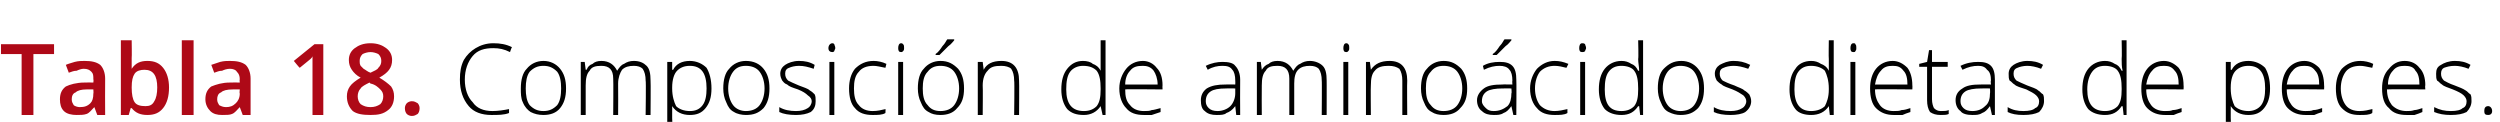
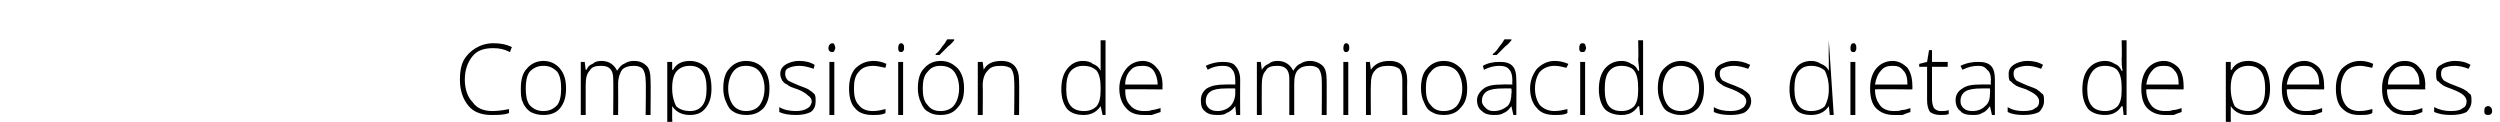
<svg xmlns="http://www.w3.org/2000/svg" version="1.1" width="254.4px" height="12.4px" viewBox="0 -4 254.4 12.4" style="top:-4px">
  <desc>Tabla 18. Composici n de amino cidos dietas de peces.</desc>
  <defs />
  <g id="Polygon79479">
-     <path d="M 51.9 1.3 C 51.3 1 50.8 0.9 50.2 0.9 C 49.3 0.9 48.6 1.1 48.1 1.7 C 47.6 2.3 47.3 3.1 47.3 4.1 C 47.3 5.1 47.6 5.9 48.1 6.4 C 48.5 7 49.2 7.3 50.1 7.3 C 50.7 7.3 51.3 7.2 51.8 7.1 C 51.8 7.1 51.8 7.5 51.8 7.5 C 51.3 7.7 50.7 7.7 50 7.7 C 49 7.7 48.2 7.4 47.7 6.8 C 47.1 6.1 46.8 5.2 46.8 4.1 C 46.8 3.3 46.9 2.7 47.2 2.1 C 47.5 1.6 47.9 1.2 48.4 0.9 C 48.9 0.6 49.5 0.4 50.2 0.4 C 50.9 0.4 51.5 0.5 52.1 0.8 C 52.06 0.8 51.9 1.3 51.9 1.3 C 51.9 1.3 51.86 1.25 51.9 1.3 Z M 57.6 5 C 57.6 5.9 57.4 6.5 57 7 C 56.6 7.5 56 7.7 55.3 7.7 C 54.8 7.7 54.4 7.6 54 7.4 C 53.7 7.2 53.4 6.9 53.2 6.4 C 53 6 53 5.5 53 5 C 53 4.1 53.2 3.4 53.6 3 C 54 2.5 54.6 2.2 55.3 2.2 C 56 2.2 56.6 2.5 57 3 C 57.4 3.5 57.6 4.1 57.6 5 Z M 53.5 5 C 53.5 5.7 53.6 6.3 53.9 6.7 C 54.3 7.1 54.7 7.3 55.3 7.3 C 55.9 7.3 56.3 7.1 56.7 6.7 C 57 6.3 57.1 5.7 57.1 5 C 57.1 4.3 57 3.7 56.7 3.3 C 56.3 2.9 55.9 2.7 55.3 2.7 C 54.7 2.7 54.3 2.9 53.9 3.3 C 53.6 3.7 53.5 4.3 53.5 5 Z M 65.7 7.7 C 65.7 7.7 65.75 4.17 65.7 4.2 C 65.7 3.7 65.6 3.3 65.4 3 C 65.2 2.8 64.9 2.7 64.5 2.7 C 64 2.7 63.6 2.8 63.3 3.1 C 63.1 3.4 62.9 3.9 62.9 4.5 C 62.92 4.54 62.9 7.7 62.9 7.7 L 62.4 7.7 C 62.4 7.7 62.43 4.02 62.4 4 C 62.4 3.1 62 2.7 61.2 2.7 C 60.6 2.7 60.2 2.8 60 3.2 C 59.7 3.5 59.6 4 59.6 4.7 C 59.6 4.72 59.6 7.7 59.6 7.7 L 59.1 7.7 L 59.1 2.3 L 59.5 2.3 L 59.6 3.1 C 59.6 3.1 59.65 3.07 59.7 3.1 C 59.8 2.8 60 2.6 60.3 2.5 C 60.5 2.3 60.8 2.2 61.2 2.2 C 62 2.2 62.5 2.6 62.8 3.2 C 62.8 3.2 62.8 3.2 62.8 3.2 C 63 2.9 63.2 2.6 63.5 2.5 C 63.8 2.3 64.1 2.2 64.5 2.2 C 65.1 2.2 65.5 2.4 65.8 2.7 C 66.1 3 66.2 3.5 66.2 4.2 C 66.23 4.18 66.2 7.7 66.2 7.7 L 65.7 7.7 Z M 70.2 7.7 C 69.4 7.7 68.8 7.4 68.4 6.8 C 68.43 6.83 68.4 6.8 68.4 6.8 C 68.4 6.8 68.41 7.24 68.4 7.2 C 68.4 7.5 68.4 7.7 68.4 8 C 68.43 8.03 68.4 10.1 68.4 10.1 L 67.9 10.1 L 67.9 2.3 L 68.4 2.3 L 68.4 3.1 C 68.4 3.1 68.48 3.1 68.5 3.1 C 68.8 2.5 69.4 2.2 70.2 2.2 C 70.9 2.2 71.5 2.5 71.9 2.9 C 72.2 3.4 72.4 4.1 72.4 5 C 72.4 5.9 72.2 6.5 71.8 7 C 71.4 7.5 70.9 7.7 70.2 7.7 Z M 70.2 7.3 C 70.8 7.3 71.2 7.1 71.5 6.7 C 71.8 6.3 71.9 5.7 71.9 5 C 71.9 3.5 71.4 2.7 70.2 2.7 C 69.6 2.7 69.2 2.9 68.9 3.2 C 68.6 3.5 68.4 4.1 68.4 4.9 C 68.4 4.9 68.4 5 68.4 5 C 68.4 5.8 68.6 6.4 68.8 6.8 C 69.1 7.1 69.6 7.3 70.2 7.3 Z M 78.3 5 C 78.3 5.9 78.1 6.5 77.7 7 C 77.2 7.5 76.7 7.7 75.9 7.7 C 75.5 7.7 75 7.6 74.7 7.4 C 74.3 7.2 74.1 6.9 73.9 6.4 C 73.7 6 73.6 5.5 73.6 5 C 73.6 4.1 73.8 3.4 74.2 3 C 74.6 2.5 75.2 2.2 75.9 2.2 C 76.7 2.2 77.3 2.5 77.7 3 C 78.1 3.5 78.3 4.1 78.3 5 Z M 74.1 5 C 74.1 5.7 74.3 6.3 74.6 6.7 C 74.9 7.1 75.4 7.3 75.9 7.3 C 76.5 7.3 77 7.1 77.3 6.7 C 77.6 6.3 77.8 5.7 77.8 5 C 77.8 4.3 77.6 3.7 77.3 3.3 C 77 2.9 76.5 2.7 75.9 2.7 C 75.3 2.7 74.9 2.9 74.6 3.3 C 74.3 3.7 74.1 4.3 74.1 5 Z M 83 6.3 C 83 6.7 82.9 7.1 82.5 7.4 C 82.1 7.6 81.6 7.7 81 7.7 C 80.3 7.7 79.7 7.6 79.3 7.4 C 79.3 7.4 79.3 6.9 79.3 6.9 C 79.8 7.2 80.4 7.3 81 7.3 C 81.5 7.3 81.9 7.2 82.2 7 C 82.4 6.9 82.6 6.6 82.6 6.3 C 82.6 6.1 82.5 5.9 82.2 5.7 C 82 5.5 81.7 5.3 81.2 5.1 C 80.6 4.9 80.3 4.8 80.1 4.6 C 79.8 4.5 79.7 4.3 79.6 4.2 C 79.5 4 79.4 3.8 79.4 3.5 C 79.4 3.1 79.6 2.8 79.9 2.6 C 80.2 2.4 80.7 2.2 81.3 2.2 C 81.9 2.2 82.4 2.3 82.9 2.6 C 82.9 2.6 82.8 3 82.8 3 C 82.2 2.8 81.8 2.7 81.3 2.7 C 80.9 2.7 80.5 2.8 80.3 2.9 C 80 3 79.9 3.2 79.9 3.5 C 79.9 3.8 80 4 80.2 4.2 C 80.4 4.3 80.8 4.5 81.3 4.7 C 81.8 4.9 82.2 5 82.4 5.2 C 82.6 5.3 82.8 5.5 82.9 5.6 C 83 5.8 83 6 83 6.3 Z M 84.9 7.7 L 84.4 7.7 L 84.4 2.3 L 84.9 2.3 L 84.9 7.7 Z M 84.7 1.3 C 84.5 1.3 84.3 1.2 84.3 0.9 C 84.3 0.6 84.5 0.4 84.7 0.4 C 84.8 0.4 84.8 0.4 84.9 0.5 C 84.9 0.6 85 0.7 85 0.9 C 85 1 84.9 1.1 84.9 1.2 C 84.8 1.3 84.8 1.3 84.7 1.3 C 84.7 1.3 84.7 1.3 84.7 1.3 Z M 90.1 7.5 C 89.8 7.7 89.3 7.7 88.8 7.7 C 88 7.7 87.4 7.5 87 7 C 86.6 6.6 86.4 5.9 86.4 5 C 86.4 4.2 86.6 3.5 87 3 C 87.5 2.5 88.1 2.2 88.9 2.2 C 89.3 2.2 89.8 2.3 90.2 2.5 C 90.2 2.5 90.1 2.9 90.1 2.9 C 89.6 2.8 89.2 2.7 88.9 2.7 C 88.2 2.7 87.7 2.9 87.4 3.3 C 87 3.7 86.9 4.3 86.9 5 C 86.9 5.7 87 6.3 87.4 6.7 C 87.7 7.1 88.2 7.3 88.8 7.3 C 89.3 7.3 89.7 7.2 90.1 7.1 C 90.13 7.05 90.1 7.5 90.1 7.5 C 90.1 7.5 90.13 7.5 90.1 7.5 Z M 91.9 7.7 L 91.4 7.7 L 91.4 2.3 L 91.9 2.3 L 91.9 7.7 Z M 91.7 1.3 C 91.5 1.3 91.4 1.2 91.4 0.9 C 91.4 0.6 91.5 0.4 91.7 0.4 C 91.8 0.4 91.8 0.4 91.9 0.5 C 92 0.6 92 0.7 92 0.9 C 92 1 92 1.1 91.9 1.2 C 91.8 1.3 91.8 1.3 91.7 1.3 C 91.7 1.3 91.7 1.3 91.7 1.3 Z M 98.1 5 C 98.1 5.9 97.9 6.5 97.4 7 C 97 7.5 96.4 7.7 95.7 7.7 C 95.2 7.7 94.8 7.6 94.5 7.4 C 94.1 7.2 93.9 6.9 93.7 6.4 C 93.5 6 93.4 5.5 93.4 5 C 93.4 4.1 93.6 3.4 94 3 C 94.4 2.5 95 2.2 95.7 2.2 C 96.5 2.2 97 2.5 97.5 3 C 97.9 3.5 98.1 4.1 98.1 5 Z M 93.9 5 C 93.9 5.7 94 6.3 94.4 6.7 C 94.7 7.1 95.1 7.3 95.7 7.3 C 96.3 7.3 96.8 7.1 97.1 6.7 C 97.4 6.3 97.6 5.7 97.6 5 C 97.6 4.3 97.4 3.7 97.1 3.3 C 96.8 2.9 96.3 2.7 95.7 2.7 C 95.1 2.7 94.7 2.9 94.4 3.3 C 94 3.7 93.9 4.3 93.9 5 Z M 95.2 1.5 C 95.5 1.3 95.7 1 95.9 0.7 C 96.2 0.4 96.3 0.1 96.4 0 C 96.42 -0.01 97.1 0 97.1 0 C 97.1 0 97.11 0.07 97.1 0.1 C 97 0.2 96.8 0.5 96.5 0.7 C 96.2 1 95.9 1.3 95.6 1.6 C 95.58 1.59 95.2 1.6 95.2 1.6 C 95.2 1.6 95.24 1.51 95.2 1.5 Z M 103.2 7.7 C 103.2 7.7 103.25 4.21 103.2 4.2 C 103.2 3.7 103.1 3.3 102.9 3 C 102.7 2.8 102.3 2.7 101.9 2.7 C 101.2 2.7 100.8 2.8 100.5 3.2 C 100.2 3.5 100 4 100 4.7 C 100.03 4.72 100 7.7 100 7.7 L 99.5 7.7 L 99.5 2.3 L 100 2.3 L 100.1 3.1 C 100.1 3.1 100.08 3.07 100.1 3.1 C 100.4 2.5 101 2.2 101.9 2.2 C 103.1 2.2 103.7 2.9 103.7 4.2 C 103.73 4.18 103.7 7.7 103.7 7.7 L 103.2 7.7 Z M 110.2 2.2 C 110.6 2.2 111 2.3 111.2 2.5 C 111.5 2.6 111.8 2.8 112 3.2 C 112 3.2 112 3.2 112 3.2 C 112 2.8 112 2.4 112 2 C 112 1.96 112 0.1 112 0.1 L 112.5 0.1 L 112.5 7.7 L 112.2 7.7 L 112 6.8 C 112 6.8 112 6.84 112 6.8 C 111.6 7.4 111 7.7 110.3 7.7 C 109.5 7.7 109 7.5 108.6 7.1 C 108.2 6.6 108 5.9 108 5.1 C 108 4.2 108.2 3.5 108.6 3 C 109 2.5 109.5 2.2 110.2 2.2 Z M 110.2 2.7 C 109.7 2.7 109.2 2.9 108.9 3.3 C 108.6 3.7 108.5 4.3 108.5 5.1 C 108.5 6.6 109.1 7.3 110.3 7.3 C 110.9 7.3 111.3 7.1 111.6 6.8 C 111.9 6.4 112 5.9 112 5.1 C 112 5.1 112 5 112 5 C 112 4.2 111.9 3.6 111.6 3.2 C 111.3 2.9 110.9 2.7 110.2 2.7 Z M 116.4 7.7 C 115.6 7.7 115 7.5 114.6 7 C 114.2 6.6 113.9 5.9 113.9 5 C 113.9 4.2 114.2 3.5 114.6 3 C 115 2.5 115.6 2.2 116.3 2.2 C 116.9 2.2 117.4 2.5 117.7 2.9 C 118.1 3.3 118.3 3.9 118.3 4.7 C 118.28 4.67 118.3 5.1 118.3 5.1 C 118.3 5.1 114.46 5.06 114.5 5.1 C 114.5 5.8 114.6 6.3 115 6.7 C 115.3 7.1 115.8 7.3 116.4 7.3 C 116.7 7.3 117 7.3 117.2 7.2 C 117.4 7.2 117.7 7.1 118.1 7 C 118.1 7 118.1 7.4 118.1 7.4 C 117.8 7.5 117.5 7.6 117.2 7.7 C 117 7.7 116.7 7.7 116.4 7.7 Z M 116.3 2.7 C 115.7 2.7 115.3 2.8 115 3.2 C 114.7 3.5 114.5 4 114.5 4.6 C 114.5 4.6 117.8 4.6 117.8 4.6 C 117.8 4 117.6 3.5 117.4 3.2 C 117.1 2.8 116.7 2.7 116.3 2.7 Z M 125.8 7.7 L 125.7 6.8 C 125.7 6.8 125.66 6.81 125.7 6.8 C 125.4 7.2 125.1 7.4 124.8 7.5 C 124.6 7.7 124.2 7.7 123.8 7.7 C 123.3 7.7 122.9 7.6 122.6 7.3 C 122.3 7.1 122.2 6.7 122.2 6.2 C 122.2 5.7 122.4 5.3 122.8 5 C 123.3 4.7 123.9 4.6 124.7 4.6 C 124.71 4.58 125.7 4.6 125.7 4.6 C 125.7 4.6 125.72 4.2 125.7 4.2 C 125.7 3.7 125.6 3.3 125.4 3.1 C 125.2 2.8 124.9 2.7 124.4 2.7 C 123.9 2.7 123.4 2.8 122.9 3.1 C 122.9 3.1 122.7 2.7 122.7 2.7 C 123.3 2.4 123.9 2.3 124.4 2.3 C 125 2.3 125.5 2.4 125.7 2.7 C 126 3 126.2 3.5 126.2 4.1 C 126.18 4.12 126.2 7.7 126.2 7.7 L 125.8 7.7 Z M 123.9 7.3 C 124.4 7.3 124.9 7.1 125.2 6.8 C 125.5 6.5 125.7 6 125.7 5.5 C 125.7 5.47 125.7 5 125.7 5 C 125.7 5 124.77 4.99 124.8 5 C 124 5 123.5 5.1 123.2 5.3 C 122.9 5.5 122.7 5.8 122.7 6.3 C 122.7 6.6 122.8 6.8 123 7 C 123.2 7.2 123.5 7.3 123.9 7.3 Z M 134.5 7.7 C 134.5 7.7 134.53 4.17 134.5 4.2 C 134.5 3.7 134.4 3.3 134.2 3 C 134 2.8 133.7 2.7 133.3 2.7 C 132.8 2.7 132.4 2.8 132.1 3.1 C 131.8 3.4 131.7 3.9 131.7 4.5 C 131.7 4.54 131.7 7.7 131.7 7.7 L 131.2 7.7 C 131.2 7.7 131.21 4.02 131.2 4 C 131.2 3.1 130.8 2.7 130 2.7 C 129.4 2.7 129 2.8 128.8 3.2 C 128.5 3.5 128.4 4 128.4 4.7 C 128.38 4.72 128.4 7.7 128.4 7.7 L 127.9 7.7 L 127.9 2.3 L 128.3 2.3 L 128.4 3.1 C 128.4 3.1 128.43 3.07 128.4 3.1 C 128.6 2.8 128.8 2.6 129.1 2.5 C 129.3 2.3 129.6 2.2 130 2.2 C 130.8 2.2 131.3 2.6 131.6 3.2 C 131.6 3.2 131.6 3.2 131.6 3.2 C 131.8 2.9 132 2.6 132.3 2.5 C 132.6 2.3 132.9 2.2 133.3 2.2 C 133.8 2.2 134.3 2.4 134.6 2.7 C 134.9 3 135 3.5 135 4.2 C 135.01 4.18 135 7.7 135 7.7 L 134.5 7.7 Z M 137.2 7.7 L 136.7 7.7 L 136.7 2.3 L 137.2 2.3 L 137.2 7.7 Z M 137 1.3 C 136.8 1.3 136.7 1.2 136.7 0.9 C 136.7 0.6 136.8 0.4 137 0.4 C 137.1 0.4 137.1 0.4 137.2 0.5 C 137.3 0.6 137.3 0.7 137.3 0.9 C 137.3 1 137.3 1.1 137.2 1.2 C 137.1 1.3 137.1 1.3 137 1.3 C 137 1.3 137 1.3 137 1.3 Z M 142.7 7.7 C 142.7 7.7 142.69 4.21 142.7 4.2 C 142.7 3.7 142.6 3.3 142.4 3 C 142.1 2.8 141.8 2.7 141.3 2.7 C 140.7 2.7 140.2 2.8 139.9 3.2 C 139.6 3.5 139.5 4 139.5 4.7 C 139.47 4.72 139.5 7.7 139.5 7.7 L 139 7.7 L 139 2.3 L 139.4 2.3 L 139.5 3.1 C 139.5 3.1 139.52 3.07 139.5 3.1 C 139.9 2.5 140.5 2.2 141.4 2.2 C 142.6 2.2 143.2 2.9 143.2 4.2 C 143.17 4.18 143.2 7.7 143.2 7.7 L 142.7 7.7 Z M 149.3 5 C 149.3 5.9 149.1 6.5 148.6 7 C 148.2 7.5 147.6 7.7 146.9 7.7 C 146.4 7.7 146 7.6 145.7 7.4 C 145.3 7.2 145.1 6.9 144.9 6.4 C 144.7 6 144.6 5.5 144.6 5 C 144.6 4.1 144.8 3.4 145.2 3 C 145.6 2.5 146.2 2.2 146.9 2.2 C 147.7 2.2 148.2 2.5 148.7 3 C 149.1 3.5 149.3 4.1 149.3 5 Z M 145.1 5 C 145.1 5.7 145.2 6.3 145.6 6.7 C 145.9 7.1 146.3 7.3 146.9 7.3 C 147.5 7.3 148 7.1 148.3 6.7 C 148.6 6.3 148.8 5.7 148.8 5 C 148.8 4.3 148.6 3.7 148.3 3.3 C 148 2.9 147.5 2.7 146.9 2.7 C 146.3 2.7 145.9 2.9 145.6 3.3 C 145.2 3.7 145.1 4.3 145.1 5 Z M 154 7.7 L 153.8 6.8 C 153.8 6.8 153.81 6.81 153.8 6.8 C 153.5 7.2 153.3 7.4 153 7.5 C 152.7 7.7 152.4 7.7 152 7.7 C 151.5 7.7 151.1 7.6 150.8 7.3 C 150.5 7.1 150.3 6.7 150.3 6.2 C 150.3 5.7 150.6 5.3 151 5 C 151.4 4.7 152 4.6 152.9 4.6 C 152.86 4.58 153.9 4.6 153.9 4.6 C 153.9 4.6 153.87 4.2 153.9 4.2 C 153.9 3.7 153.8 3.3 153.6 3.1 C 153.4 2.8 153 2.7 152.6 2.7 C 152.1 2.7 151.6 2.8 151 3.1 C 151 3.1 150.9 2.7 150.9 2.7 C 151.4 2.4 152 2.3 152.6 2.3 C 153.2 2.3 153.6 2.4 153.9 2.7 C 154.2 3 154.3 3.5 154.3 4.1 C 154.33 4.12 154.3 7.7 154.3 7.7 L 154 7.7 Z M 152 7.3 C 152.6 7.3 153 7.1 153.4 6.8 C 153.7 6.5 153.8 6 153.8 5.5 C 153.85 5.47 153.8 5 153.8 5 C 153.8 5 152.92 4.99 152.9 5 C 152.2 5 151.6 5.1 151.3 5.3 C 151 5.5 150.8 5.8 150.8 6.3 C 150.8 6.6 151 6.8 151.2 7 C 151.4 7.2 151.6 7.3 152 7.3 Z M 151.9 1.5 C 152.2 1.3 152.4 1 152.6 0.7 C 152.9 0.4 153 0.1 153.1 0 C 153.1 -0.01 153.8 0 153.8 0 C 153.8 0 153.79 0.07 153.8 0.1 C 153.7 0.2 153.5 0.5 153.2 0.7 C 152.9 1 152.6 1.3 152.3 1.6 C 152.26 1.59 151.9 1.6 151.9 1.6 C 151.9 1.6 151.92 1.51 151.9 1.5 Z M 159.5 7.5 C 159.2 7.7 158.7 7.7 158.2 7.7 C 157.4 7.7 156.8 7.5 156.4 7 C 156 6.6 155.7 5.9 155.7 5 C 155.7 4.2 156 3.5 156.4 3 C 156.9 2.5 157.5 2.2 158.2 2.2 C 158.7 2.2 159.1 2.3 159.6 2.5 C 159.6 2.5 159.4 2.9 159.4 2.9 C 159 2.8 158.6 2.7 158.2 2.7 C 157.6 2.7 157.1 2.9 156.7 3.3 C 156.4 3.7 156.2 4.3 156.2 5 C 156.2 5.7 156.4 6.3 156.7 6.7 C 157.1 7.1 157.6 7.3 158.2 7.3 C 158.6 7.3 159.1 7.2 159.5 7.1 C 159.5 7.05 159.5 7.5 159.5 7.5 C 159.5 7.5 159.5 7.5 159.5 7.5 Z M 161.3 7.7 L 160.8 7.7 L 160.8 2.3 L 161.3 2.3 L 161.3 7.7 Z M 161 1.3 C 160.8 1.3 160.7 1.2 160.7 0.9 C 160.7 0.6 160.8 0.4 161 0.4 C 161.1 0.4 161.2 0.4 161.3 0.5 C 161.3 0.6 161.4 0.7 161.4 0.9 C 161.4 1 161.3 1.1 161.3 1.2 C 161.2 1.3 161.1 1.3 161 1.3 C 161 1.3 161 1.3 161 1.3 Z M 165 2.2 C 165.4 2.2 165.7 2.3 166 2.5 C 166.3 2.6 166.5 2.8 166.7 3.2 C 166.7 3.2 166.8 3.2 166.8 3.2 C 166.8 2.8 166.7 2.4 166.7 2 C 166.75 1.96 166.7 0.1 166.7 0.1 L 167.2 0.1 L 167.2 7.7 L 166.9 7.7 L 166.8 6.8 C 166.8 6.8 166.75 6.84 166.7 6.8 C 166.3 7.4 165.8 7.7 165 7.7 C 164.3 7.7 163.7 7.5 163.3 7.1 C 162.9 6.6 162.7 5.9 162.7 5.1 C 162.7 4.2 162.9 3.5 163.3 3 C 163.7 2.5 164.3 2.2 165 2.2 Z M 165 2.7 C 164.4 2.7 164 2.9 163.7 3.3 C 163.4 3.7 163.3 4.3 163.3 5.1 C 163.3 6.6 163.8 7.3 165 7.3 C 165.6 7.3 166 7.1 166.3 6.8 C 166.6 6.4 166.7 5.9 166.7 5.1 C 166.7 5.1 166.7 5 166.7 5 C 166.7 4.2 166.6 3.6 166.3 3.2 C 166.1 2.9 165.6 2.7 165 2.7 Z M 173.4 5 C 173.4 5.9 173.2 6.5 172.8 7 C 172.3 7.5 171.8 7.7 171 7.7 C 170.6 7.7 170.2 7.6 169.8 7.4 C 169.4 7.2 169.2 6.9 169 6.4 C 168.8 6 168.7 5.5 168.7 5 C 168.7 4.1 168.9 3.4 169.3 3 C 169.8 2.5 170.3 2.2 171.1 2.2 C 171.8 2.2 172.4 2.5 172.8 3 C 173.2 3.5 173.4 4.1 173.4 5 Z M 169.2 5 C 169.2 5.7 169.4 6.3 169.7 6.7 C 170 7.1 170.5 7.3 171 7.3 C 171.6 7.3 172.1 7.1 172.4 6.7 C 172.7 6.3 172.9 5.7 172.9 5 C 172.9 4.3 172.7 3.7 172.4 3.3 C 172.1 2.9 171.6 2.7 171 2.7 C 170.5 2.7 170 2.9 169.7 3.3 C 169.4 3.7 169.2 4.3 169.2 5 Z M 178.2 6.3 C 178.2 6.7 178 7.1 177.6 7.4 C 177.3 7.6 176.7 7.7 176.1 7.7 C 175.4 7.7 174.8 7.6 174.4 7.4 C 174.4 7.4 174.4 6.9 174.4 6.9 C 174.9 7.2 175.5 7.3 176.1 7.3 C 176.6 7.3 177 7.2 177.3 7 C 177.5 6.9 177.7 6.6 177.7 6.3 C 177.7 6.1 177.6 5.9 177.4 5.7 C 177.1 5.5 176.8 5.3 176.3 5.1 C 175.8 4.9 175.4 4.8 175.2 4.6 C 175 4.5 174.8 4.3 174.7 4.2 C 174.6 4 174.5 3.8 174.5 3.5 C 174.5 3.1 174.7 2.8 175 2.6 C 175.4 2.4 175.8 2.2 176.4 2.2 C 177 2.2 177.5 2.3 178.1 2.6 C 178.1 2.6 177.9 3 177.9 3 C 177.3 2.8 176.9 2.7 176.4 2.7 C 176 2.7 175.6 2.8 175.4 2.9 C 175.1 3 175 3.2 175 3.5 C 175 3.8 175.1 4 175.3 4.2 C 175.5 4.3 175.9 4.5 176.5 4.7 C 176.9 4.9 177.3 5 177.5 5.2 C 177.7 5.3 177.9 5.5 178 5.6 C 178.1 5.8 178.2 6 178.2 6.3 Z M 184.3 2.2 C 184.7 2.2 185 2.3 185.3 2.5 C 185.6 2.6 185.9 2.8 186.1 3.2 C 186.1 3.2 186.1 3.2 186.1 3.2 C 186.1 2.8 186.1 2.4 186.1 2 C 186.07 1.96 186.1 0.1 186.1 0.1 L 186.6 0.1 L 186.6 7.7 L 186.2 7.7 L 186.1 6.8 C 186.1 6.8 186.07 6.84 186.1 6.8 C 185.7 7.4 185.1 7.7 184.3 7.7 C 183.6 7.7 183 7.5 182.7 7.1 C 182.3 6.6 182.1 5.9 182.1 5.1 C 182.1 4.2 182.3 3.5 182.7 3 C 183 2.5 183.6 2.2 184.3 2.2 Z M 184.3 2.7 C 183.7 2.7 183.3 2.9 183 3.3 C 182.7 3.7 182.6 4.3 182.6 5.1 C 182.6 6.6 183.2 7.3 184.3 7.3 C 184.9 7.3 185.4 7.1 185.7 6.8 C 185.9 6.4 186.1 5.9 186.1 5.1 C 186.1 5.1 186.1 5 186.1 5 C 186.1 4.2 185.9 3.6 185.7 3.2 C 185.4 2.9 184.9 2.7 184.3 2.7 Z M 188.8 7.7 L 188.3 7.7 L 188.3 2.3 L 188.8 2.3 L 188.8 7.7 Z M 188.6 1.3 C 188.4 1.3 188.3 1.2 188.3 0.9 C 188.3 0.6 188.4 0.4 188.6 0.4 C 188.7 0.4 188.8 0.4 188.8 0.5 C 188.9 0.6 188.9 0.7 188.9 0.9 C 188.9 1 188.9 1.1 188.8 1.2 C 188.8 1.3 188.7 1.3 188.6 1.3 C 188.6 1.3 188.6 1.3 188.6 1.3 Z M 192.7 7.7 C 192 7.7 191.4 7.5 190.9 7 C 190.5 6.6 190.3 5.9 190.3 5 C 190.3 4.2 190.5 3.5 190.9 3 C 191.3 2.5 191.9 2.2 192.6 2.2 C 193.2 2.2 193.7 2.5 194.1 2.9 C 194.4 3.3 194.6 3.9 194.6 4.7 C 194.62 4.67 194.6 5.1 194.6 5.1 C 194.6 5.1 190.8 5.06 190.8 5.1 C 190.8 5.8 191 6.3 191.3 6.7 C 191.6 7.1 192.1 7.3 192.7 7.3 C 193 7.3 193.3 7.3 193.5 7.2 C 193.8 7.2 194.1 7.1 194.4 7 C 194.4 7 194.4 7.4 194.4 7.4 C 194.1 7.5 193.8 7.6 193.6 7.7 C 193.3 7.7 193 7.7 192.7 7.7 Z M 192.6 2.7 C 192.1 2.7 191.7 2.8 191.4 3.2 C 191.1 3.5 190.9 4 190.8 4.6 C 190.8 4.6 194.1 4.6 194.1 4.6 C 194.1 4 194 3.5 193.7 3.2 C 193.4 2.8 193.1 2.7 192.6 2.7 Z M 197.5 7.3 C 197.8 7.3 198.1 7.3 198.3 7.2 C 198.3 7.2 198.3 7.6 198.3 7.6 C 198.1 7.7 197.8 7.7 197.5 7.7 C 197 7.7 196.7 7.6 196.4 7.4 C 196.2 7.1 196.1 6.7 196.1 6.2 C 196.1 6.19 196.1 2.8 196.1 2.8 L 195.3 2.8 L 195.3 2.5 L 196.1 2.3 L 196.3 1.1 L 196.6 1.1 L 196.6 2.3 L 198.2 2.3 L 198.2 2.8 L 196.6 2.8 C 196.6 2.8 196.6 6.12 196.6 6.1 C 196.6 6.5 196.7 6.8 196.8 7 C 197 7.2 197.2 7.3 197.5 7.3 Z M 202.7 7.7 L 202.5 6.8 C 202.5 6.8 202.5 6.81 202.5 6.8 C 202.2 7.2 202 7.4 201.7 7.5 C 201.4 7.7 201.1 7.7 200.7 7.7 C 200.2 7.7 199.7 7.6 199.5 7.3 C 199.2 7.1 199 6.7 199 6.2 C 199 5.7 199.2 5.3 199.7 5 C 200.1 4.7 200.7 4.6 201.5 4.6 C 201.54 4.58 202.6 4.6 202.6 4.6 C 202.6 4.6 202.55 4.2 202.6 4.2 C 202.6 3.7 202.5 3.3 202.2 3.1 C 202 2.8 201.7 2.7 201.3 2.7 C 200.8 2.7 200.3 2.8 199.7 3.1 C 199.7 3.1 199.5 2.7 199.5 2.7 C 200.1 2.4 200.7 2.3 201.3 2.3 C 201.9 2.3 202.3 2.4 202.6 2.7 C 202.9 3 203 3.5 203 4.1 C 203.01 4.12 203 7.7 203 7.7 L 202.7 7.7 Z M 200.7 7.3 C 201.3 7.3 201.7 7.1 202 6.8 C 202.4 6.5 202.5 6 202.5 5.5 C 202.53 5.47 202.5 5 202.5 5 C 202.5 5 201.61 4.99 201.6 5 C 200.9 5 200.3 5.1 200 5.3 C 199.7 5.5 199.5 5.8 199.5 6.3 C 199.5 6.6 199.6 6.8 199.8 7 C 200 7.2 200.3 7.3 200.7 7.3 Z M 208 6.3 C 208 6.7 207.8 7.1 207.5 7.4 C 207.1 7.6 206.6 7.7 205.9 7.7 C 205.2 7.7 204.7 7.6 204.3 7.4 C 204.3 7.4 204.3 6.9 204.3 6.9 C 204.8 7.2 205.3 7.3 205.9 7.3 C 206.5 7.3 206.9 7.2 207.1 7 C 207.4 6.9 207.5 6.6 207.5 6.3 C 207.5 6.1 207.4 5.9 207.2 5.7 C 207 5.5 206.6 5.3 206.2 5.1 C 205.6 4.9 205.2 4.8 205 4.6 C 204.8 4.5 204.7 4.3 204.5 4.2 C 204.4 4 204.4 3.8 204.4 3.5 C 204.4 3.1 204.6 2.8 204.9 2.6 C 205.2 2.4 205.7 2.2 206.3 2.2 C 206.9 2.2 207.4 2.3 207.9 2.6 C 207.9 2.6 207.7 3 207.7 3 C 207.2 2.8 206.7 2.7 206.3 2.7 C 205.9 2.7 205.5 2.8 205.3 2.9 C 205 3 204.9 3.2 204.9 3.5 C 204.9 3.8 205 4 205.2 4.2 C 205.4 4.3 205.8 4.5 206.3 4.7 C 206.8 4.9 207.2 5 207.4 5.2 C 207.6 5.3 207.7 5.5 207.9 5.6 C 208 5.8 208 6 208 6.3 Z M 214.2 2.2 C 214.6 2.2 214.9 2.3 215.2 2.5 C 215.5 2.6 215.7 2.8 215.9 3.2 C 215.9 3.2 216 3.2 216 3.2 C 215.9 2.8 215.9 2.4 215.9 2 C 215.94 1.96 215.9 0.1 215.9 0.1 L 216.4 0.1 L 216.4 7.7 L 216.1 7.7 L 216 6.8 C 216 6.8 215.94 6.84 215.9 6.8 C 215.5 7.4 215 7.7 214.2 7.7 C 213.5 7.7 212.9 7.5 212.5 7.1 C 212.1 6.6 211.9 5.9 211.9 5.1 C 211.9 4.2 212.1 3.5 212.5 3 C 212.9 2.5 213.5 2.2 214.2 2.2 Z M 214.2 2.7 C 213.6 2.7 213.2 2.9 212.9 3.3 C 212.6 3.7 212.4 4.3 212.4 5.1 C 212.4 6.6 213 7.3 214.2 7.3 C 214.8 7.3 215.2 7.1 215.5 6.8 C 215.8 6.4 215.9 5.9 215.9 5.1 C 215.9 5.1 215.9 5 215.9 5 C 215.9 4.2 215.8 3.6 215.5 3.2 C 215.3 2.9 214.8 2.7 214.2 2.7 Z M 220.3 7.7 C 219.6 7.7 219 7.5 218.5 7 C 218.1 6.6 217.9 5.9 217.9 5 C 217.9 4.2 218.1 3.5 218.5 3 C 218.9 2.5 219.5 2.2 220.2 2.2 C 220.8 2.2 221.3 2.5 221.7 2.9 C 222 3.3 222.2 3.9 222.2 4.7 C 222.22 4.67 222.2 5.1 222.2 5.1 C 222.2 5.1 218.4 5.06 218.4 5.1 C 218.4 5.8 218.6 6.3 218.9 6.7 C 219.2 7.1 219.7 7.3 220.3 7.3 C 220.6 7.3 220.9 7.3 221.1 7.2 C 221.4 7.2 221.7 7.1 222 7 C 222 7 222 7.4 222 7.4 C 221.7 7.5 221.4 7.6 221.2 7.7 C 220.9 7.7 220.6 7.7 220.3 7.7 Z M 220.2 2.7 C 219.7 2.7 219.3 2.8 219 3.2 C 218.7 3.5 218.5 4 218.4 4.6 C 218.4 4.6 221.7 4.6 221.7 4.6 C 221.7 4 221.6 3.5 221.3 3.2 C 221 2.8 220.7 2.7 220.2 2.7 Z M 228.8 7.7 C 228 7.7 227.4 7.4 227 6.8 C 227.03 6.83 227 6.8 227 6.8 C 227 6.8 227.01 7.24 227 7.2 C 227 7.5 227 7.7 227 8 C 227.03 8.03 227 10.1 227 10.1 L 226.5 10.1 L 226.5 2.3 L 227 2.3 L 227 3.1 C 227 3.1 227.08 3.1 227.1 3.1 C 227.4 2.5 228 2.2 228.8 2.2 C 229.5 2.2 230.1 2.5 230.5 2.9 C 230.8 3.4 231 4.1 231 5 C 231 5.9 230.8 6.5 230.4 7 C 230 7.5 229.5 7.7 228.8 7.7 Z M 228.8 7.3 C 229.3 7.3 229.8 7.1 230.1 6.7 C 230.4 6.3 230.5 5.7 230.5 5 C 230.5 3.5 230 2.7 228.8 2.7 C 228.2 2.7 227.8 2.9 227.5 3.2 C 227.2 3.5 227 4.1 227 4.9 C 227 4.9 227 5 227 5 C 227 5.8 227.2 6.4 227.4 6.8 C 227.7 7.1 228.2 7.3 228.8 7.3 Z M 234.6 7.7 C 233.9 7.7 233.3 7.5 232.8 7 C 232.4 6.6 232.2 5.9 232.2 5 C 232.2 4.2 232.4 3.5 232.8 3 C 233.2 2.5 233.8 2.2 234.5 2.2 C 235.1 2.2 235.6 2.5 236 2.9 C 236.3 3.3 236.5 3.9 236.5 4.7 C 236.52 4.67 236.5 5.1 236.5 5.1 C 236.5 5.1 232.7 5.06 232.7 5.1 C 232.7 5.8 232.9 6.3 233.2 6.7 C 233.5 7.1 234 7.3 234.6 7.3 C 234.9 7.3 235.2 7.3 235.4 7.2 C 235.7 7.2 236 7.1 236.3 7 C 236.3 7 236.3 7.4 236.3 7.4 C 236 7.5 235.7 7.6 235.5 7.7 C 235.2 7.7 234.9 7.7 234.6 7.7 Z M 234.5 2.7 C 234 2.7 233.6 2.8 233.3 3.2 C 233 3.5 232.8 4 232.7 4.6 C 232.7 4.6 236 4.6 236 4.6 C 236 4 235.9 3.5 235.6 3.2 C 235.3 2.8 235 2.7 234.5 2.7 Z M 241.4 7.5 C 241.1 7.7 240.7 7.7 240.1 7.7 C 239.3 7.7 238.8 7.5 238.3 7 C 237.9 6.6 237.7 5.9 237.7 5 C 237.7 4.2 237.9 3.5 238.3 3 C 238.8 2.5 239.4 2.2 240.2 2.2 C 240.6 2.2 241.1 2.3 241.5 2.5 C 241.5 2.5 241.4 2.9 241.4 2.9 C 240.9 2.8 240.5 2.7 240.2 2.7 C 239.5 2.7 239 2.9 238.7 3.3 C 238.4 3.7 238.2 4.3 238.2 5 C 238.2 5.7 238.4 6.3 238.7 6.7 C 239 7.1 239.5 7.3 240.1 7.3 C 240.6 7.3 241 7.2 241.4 7.1 C 241.44 7.05 241.4 7.5 241.4 7.5 C 241.4 7.5 241.44 7.5 241.4 7.5 Z M 244.9 7.7 C 244.1 7.7 243.5 7.5 243.1 7 C 242.6 6.6 242.4 5.9 242.4 5 C 242.4 4.2 242.6 3.5 243.1 3 C 243.5 2.5 244 2.2 244.7 2.2 C 245.4 2.2 245.9 2.5 246.2 2.9 C 246.6 3.3 246.8 3.9 246.8 4.7 C 246.76 4.67 246.8 5.1 246.8 5.1 C 246.8 5.1 242.94 5.06 242.9 5.1 C 242.9 5.8 243.1 6.3 243.4 6.7 C 243.8 7.1 244.3 7.3 244.9 7.3 C 245.2 7.3 245.4 7.3 245.7 7.2 C 245.9 7.2 246.2 7.1 246.5 7 C 246.5 7 246.5 7.4 246.5 7.4 C 246.3 7.5 246 7.6 245.7 7.7 C 245.5 7.7 245.2 7.7 244.9 7.7 Z M 244.7 2.7 C 244.2 2.7 243.8 2.8 243.5 3.2 C 243.2 3.5 243 4 243 4.6 C 243 4.6 246.2 4.6 246.2 4.6 C 246.2 4 246.1 3.5 245.8 3.2 C 245.6 2.8 245.2 2.7 244.7 2.7 Z M 251.5 6.3 C 251.5 6.7 251.3 7.1 251 7.4 C 250.6 7.6 250.1 7.7 249.4 7.7 C 248.7 7.7 248.2 7.6 247.7 7.4 C 247.7 7.4 247.7 6.9 247.7 6.9 C 248.3 7.2 248.8 7.3 249.4 7.3 C 250 7.3 250.4 7.2 250.6 7 C 250.9 6.9 251 6.6 251 6.3 C 251 6.1 250.9 5.9 250.7 5.7 C 250.5 5.5 250.1 5.3 249.6 5.1 C 249.1 4.9 248.7 4.8 248.5 4.6 C 248.3 4.5 248.2 4.3 248 4.2 C 247.9 4 247.9 3.8 247.9 3.5 C 247.9 3.1 248 2.8 248.4 2.6 C 248.7 2.4 249.2 2.2 249.8 2.2 C 250.4 2.2 250.9 2.3 251.4 2.6 C 251.4 2.6 251.2 3 251.2 3 C 250.7 2.8 250.2 2.7 249.8 2.7 C 249.3 2.7 249 2.8 248.7 2.9 C 248.5 3 248.4 3.2 248.4 3.5 C 248.4 3.8 248.5 4 248.7 4.2 C 248.9 4.3 249.2 4.5 249.8 4.7 C 250.3 4.9 250.6 5 250.9 5.2 C 251.1 5.3 251.2 5.5 251.4 5.6 C 251.5 5.8 251.5 6 251.5 6.3 Z M 253.2 7.7 C 252.9 7.7 252.8 7.6 252.8 7.3 C 252.8 7 252.9 6.8 253.2 6.8 C 253.4 6.8 253.6 7 253.6 7.3 C 253.6 7.6 253.4 7.7 253.2 7.7 C 253.2 7.7 253.2 7.7 253.2 7.7 Z " stroke="none" fill="#000" />
+     <path d="M 51.9 1.3 C 51.3 1 50.8 0.9 50.2 0.9 C 49.3 0.9 48.6 1.1 48.1 1.7 C 47.6 2.3 47.3 3.1 47.3 4.1 C 47.3 5.1 47.6 5.9 48.1 6.4 C 48.5 7 49.2 7.3 50.1 7.3 C 50.7 7.3 51.3 7.2 51.8 7.1 C 51.8 7.1 51.8 7.5 51.8 7.5 C 51.3 7.7 50.7 7.7 50 7.7 C 49 7.7 48.2 7.4 47.7 6.8 C 47.1 6.1 46.8 5.2 46.8 4.1 C 46.8 3.3 46.9 2.7 47.2 2.1 C 47.5 1.6 47.9 1.2 48.4 0.9 C 48.9 0.6 49.5 0.4 50.2 0.4 C 50.9 0.4 51.5 0.5 52.1 0.8 C 52.06 0.8 51.9 1.3 51.9 1.3 C 51.9 1.3 51.86 1.25 51.9 1.3 Z M 57.6 5 C 57.6 5.9 57.4 6.5 57 7 C 56.6 7.5 56 7.7 55.3 7.7 C 54.8 7.7 54.4 7.6 54 7.4 C 53.7 7.2 53.4 6.9 53.2 6.4 C 53 6 53 5.5 53 5 C 53 4.1 53.2 3.4 53.6 3 C 54 2.5 54.6 2.2 55.3 2.2 C 56 2.2 56.6 2.5 57 3 C 57.4 3.5 57.6 4.1 57.6 5 Z M 53.5 5 C 53.5 5.7 53.6 6.3 53.9 6.7 C 54.3 7.1 54.7 7.3 55.3 7.3 C 55.9 7.3 56.3 7.1 56.7 6.7 C 57 6.3 57.1 5.7 57.1 5 C 57.1 4.3 57 3.7 56.7 3.3 C 56.3 2.9 55.9 2.7 55.3 2.7 C 54.7 2.7 54.3 2.9 53.9 3.3 C 53.6 3.7 53.5 4.3 53.5 5 Z M 65.7 7.7 C 65.7 7.7 65.75 4.17 65.7 4.2 C 65.7 3.7 65.6 3.3 65.4 3 C 65.2 2.8 64.9 2.7 64.5 2.7 C 64 2.7 63.6 2.8 63.3 3.1 C 63.1 3.4 62.9 3.9 62.9 4.5 C 62.92 4.54 62.9 7.7 62.9 7.7 L 62.4 7.7 C 62.4 7.7 62.43 4.02 62.4 4 C 62.4 3.1 62 2.7 61.2 2.7 C 60.6 2.7 60.2 2.8 60 3.2 C 59.7 3.5 59.6 4 59.6 4.7 C 59.6 4.72 59.6 7.7 59.6 7.7 L 59.1 7.7 L 59.1 2.3 L 59.5 2.3 L 59.6 3.1 C 59.6 3.1 59.65 3.07 59.7 3.1 C 59.8 2.8 60 2.6 60.3 2.5 C 60.5 2.3 60.8 2.2 61.2 2.2 C 62 2.2 62.5 2.6 62.8 3.2 C 62.8 3.2 62.8 3.2 62.8 3.2 C 63 2.9 63.2 2.6 63.5 2.5 C 63.8 2.3 64.1 2.2 64.5 2.2 C 65.1 2.2 65.5 2.4 65.8 2.7 C 66.1 3 66.2 3.5 66.2 4.2 C 66.23 4.18 66.2 7.7 66.2 7.7 L 65.7 7.7 Z M 70.2 7.7 C 69.4 7.7 68.8 7.4 68.4 6.8 C 68.43 6.83 68.4 6.8 68.4 6.8 C 68.4 6.8 68.41 7.24 68.4 7.2 C 68.4 7.5 68.4 7.7 68.4 8 C 68.43 8.03 68.4 10.1 68.4 10.1 L 67.9 10.1 L 67.9 2.3 L 68.4 2.3 L 68.4 3.1 C 68.4 3.1 68.48 3.1 68.5 3.1 C 68.8 2.5 69.4 2.2 70.2 2.2 C 70.9 2.2 71.5 2.5 71.9 2.9 C 72.2 3.4 72.4 4.1 72.4 5 C 72.4 5.9 72.2 6.5 71.8 7 C 71.4 7.5 70.9 7.7 70.2 7.7 Z M 70.2 7.3 C 70.8 7.3 71.2 7.1 71.5 6.7 C 71.8 6.3 71.9 5.7 71.9 5 C 71.9 3.5 71.4 2.7 70.2 2.7 C 69.6 2.7 69.2 2.9 68.9 3.2 C 68.6 3.5 68.4 4.1 68.4 4.9 C 68.4 4.9 68.4 5 68.4 5 C 68.4 5.8 68.6 6.4 68.8 6.8 C 69.1 7.1 69.6 7.3 70.2 7.3 Z M 78.3 5 C 78.3 5.9 78.1 6.5 77.7 7 C 77.2 7.5 76.7 7.7 75.9 7.7 C 75.5 7.7 75 7.6 74.7 7.4 C 74.3 7.2 74.1 6.9 73.9 6.4 C 73.7 6 73.6 5.5 73.6 5 C 73.6 4.1 73.8 3.4 74.2 3 C 74.6 2.5 75.2 2.2 75.9 2.2 C 76.7 2.2 77.3 2.5 77.7 3 C 78.1 3.5 78.3 4.1 78.3 5 Z M 74.1 5 C 74.1 5.7 74.3 6.3 74.6 6.7 C 74.9 7.1 75.4 7.3 75.9 7.3 C 76.5 7.3 77 7.1 77.3 6.7 C 77.6 6.3 77.8 5.7 77.8 5 C 77.8 4.3 77.6 3.7 77.3 3.3 C 77 2.9 76.5 2.7 75.9 2.7 C 75.3 2.7 74.9 2.9 74.6 3.3 C 74.3 3.7 74.1 4.3 74.1 5 Z M 83 6.3 C 83 6.7 82.9 7.1 82.5 7.4 C 82.1 7.6 81.6 7.7 81 7.7 C 80.3 7.7 79.7 7.6 79.3 7.4 C 79.3 7.4 79.3 6.9 79.3 6.9 C 79.8 7.2 80.4 7.3 81 7.3 C 81.5 7.3 81.9 7.2 82.2 7 C 82.4 6.9 82.6 6.6 82.6 6.3 C 82.6 6.1 82.5 5.9 82.2 5.7 C 82 5.5 81.7 5.3 81.2 5.1 C 80.6 4.9 80.3 4.8 80.1 4.6 C 79.8 4.5 79.7 4.3 79.6 4.2 C 79.5 4 79.4 3.8 79.4 3.5 C 79.4 3.1 79.6 2.8 79.9 2.6 C 80.2 2.4 80.7 2.2 81.3 2.2 C 81.9 2.2 82.4 2.3 82.9 2.6 C 82.9 2.6 82.8 3 82.8 3 C 82.2 2.8 81.8 2.7 81.3 2.7 C 80.9 2.7 80.5 2.8 80.3 2.9 C 80 3 79.9 3.2 79.9 3.5 C 79.9 3.8 80 4 80.2 4.2 C 80.4 4.3 80.8 4.5 81.3 4.7 C 81.8 4.9 82.2 5 82.4 5.2 C 82.6 5.3 82.8 5.5 82.9 5.6 C 83 5.8 83 6 83 6.3 Z M 84.9 7.7 L 84.4 7.7 L 84.4 2.3 L 84.9 2.3 L 84.9 7.7 Z M 84.7 1.3 C 84.5 1.3 84.3 1.2 84.3 0.9 C 84.3 0.6 84.5 0.4 84.7 0.4 C 84.8 0.4 84.8 0.4 84.9 0.5 C 84.9 0.6 85 0.7 85 0.9 C 85 1 84.9 1.1 84.9 1.2 C 84.8 1.3 84.8 1.3 84.7 1.3 C 84.7 1.3 84.7 1.3 84.7 1.3 Z M 90.1 7.5 C 89.8 7.7 89.3 7.7 88.8 7.7 C 88 7.7 87.4 7.5 87 7 C 86.6 6.6 86.4 5.9 86.4 5 C 86.4 4.2 86.6 3.5 87 3 C 87.5 2.5 88.1 2.2 88.9 2.2 C 89.3 2.2 89.8 2.3 90.2 2.5 C 90.2 2.5 90.1 2.9 90.1 2.9 C 89.6 2.8 89.2 2.7 88.9 2.7 C 88.2 2.7 87.7 2.9 87.4 3.3 C 87 3.7 86.9 4.3 86.9 5 C 86.9 5.7 87 6.3 87.4 6.7 C 87.7 7.1 88.2 7.3 88.8 7.3 C 89.3 7.3 89.7 7.2 90.1 7.1 C 90.13 7.05 90.1 7.5 90.1 7.5 C 90.1 7.5 90.13 7.5 90.1 7.5 Z M 91.9 7.7 L 91.4 7.7 L 91.4 2.3 L 91.9 2.3 L 91.9 7.7 Z M 91.7 1.3 C 91.5 1.3 91.4 1.2 91.4 0.9 C 91.4 0.6 91.5 0.4 91.7 0.4 C 91.8 0.4 91.8 0.4 91.9 0.5 C 92 0.6 92 0.7 92 0.9 C 92 1 92 1.1 91.9 1.2 C 91.8 1.3 91.8 1.3 91.7 1.3 C 91.7 1.3 91.7 1.3 91.7 1.3 Z M 98.1 5 C 98.1 5.9 97.9 6.5 97.4 7 C 97 7.5 96.4 7.7 95.7 7.7 C 95.2 7.7 94.8 7.6 94.5 7.4 C 94.1 7.2 93.9 6.9 93.7 6.4 C 93.5 6 93.4 5.5 93.4 5 C 93.4 4.1 93.6 3.4 94 3 C 94.4 2.5 95 2.2 95.7 2.2 C 96.5 2.2 97 2.5 97.5 3 C 97.9 3.5 98.1 4.1 98.1 5 Z M 93.9 5 C 93.9 5.7 94 6.3 94.4 6.7 C 94.7 7.1 95.1 7.3 95.7 7.3 C 96.3 7.3 96.8 7.1 97.1 6.7 C 97.4 6.3 97.6 5.7 97.6 5 C 97.6 4.3 97.4 3.7 97.1 3.3 C 96.8 2.9 96.3 2.7 95.7 2.7 C 95.1 2.7 94.7 2.9 94.4 3.3 C 94 3.7 93.9 4.3 93.9 5 Z M 95.2 1.5 C 95.5 1.3 95.7 1 95.9 0.7 C 96.2 0.4 96.3 0.1 96.4 0 C 96.42 -0.01 97.1 0 97.1 0 C 97.1 0 97.11 0.07 97.1 0.1 C 97 0.2 96.8 0.5 96.5 0.7 C 96.2 1 95.9 1.3 95.6 1.6 C 95.58 1.59 95.2 1.6 95.2 1.6 C 95.2 1.6 95.24 1.51 95.2 1.5 Z M 103.2 7.7 C 103.2 7.7 103.25 4.21 103.2 4.2 C 103.2 3.7 103.1 3.3 102.9 3 C 102.7 2.8 102.3 2.7 101.9 2.7 C 101.2 2.7 100.8 2.8 100.5 3.2 C 100.2 3.5 100 4 100 4.7 C 100.03 4.72 100 7.7 100 7.7 L 99.5 7.7 L 99.5 2.3 L 100 2.3 L 100.1 3.1 C 100.1 3.1 100.08 3.07 100.1 3.1 C 100.4 2.5 101 2.2 101.9 2.2 C 103.1 2.2 103.7 2.9 103.7 4.2 C 103.73 4.18 103.7 7.7 103.7 7.7 L 103.2 7.7 Z M 110.2 2.2 C 110.6 2.2 111 2.3 111.2 2.5 C 111.5 2.6 111.8 2.8 112 3.2 C 112 3.2 112 3.2 112 3.2 C 112 2.8 112 2.4 112 2 C 112 1.96 112 0.1 112 0.1 L 112.5 0.1 L 112.5 7.7 L 112.2 7.7 L 112 6.8 C 112 6.8 112 6.84 112 6.8 C 111.6 7.4 111 7.7 110.3 7.7 C 109.5 7.7 109 7.5 108.6 7.1 C 108.2 6.6 108 5.9 108 5.1 C 108 4.2 108.2 3.5 108.6 3 C 109 2.5 109.5 2.2 110.2 2.2 Z M 110.2 2.7 C 109.7 2.7 109.2 2.9 108.9 3.3 C 108.6 3.7 108.5 4.3 108.5 5.1 C 108.5 6.6 109.1 7.3 110.3 7.3 C 110.9 7.3 111.3 7.1 111.6 6.8 C 111.9 6.4 112 5.9 112 5.1 C 112 5.1 112 5 112 5 C 112 4.2 111.9 3.6 111.6 3.2 C 111.3 2.9 110.9 2.7 110.2 2.7 Z M 116.4 7.7 C 115.6 7.7 115 7.5 114.6 7 C 114.2 6.6 113.9 5.9 113.9 5 C 113.9 4.2 114.2 3.5 114.6 3 C 115 2.5 115.6 2.2 116.3 2.2 C 116.9 2.2 117.4 2.5 117.7 2.9 C 118.1 3.3 118.3 3.9 118.3 4.7 C 118.28 4.67 118.3 5.1 118.3 5.1 C 118.3 5.1 114.46 5.06 114.5 5.1 C 114.5 5.8 114.6 6.3 115 6.7 C 115.3 7.1 115.8 7.3 116.4 7.3 C 116.7 7.3 117 7.3 117.2 7.2 C 117.4 7.2 117.7 7.1 118.1 7 C 118.1 7 118.1 7.4 118.1 7.4 C 117.8 7.5 117.5 7.6 117.2 7.7 C 117 7.7 116.7 7.7 116.4 7.7 Z M 116.3 2.7 C 115.7 2.7 115.3 2.8 115 3.2 C 114.7 3.5 114.5 4 114.5 4.6 C 114.5 4.6 117.8 4.6 117.8 4.6 C 117.8 4 117.6 3.5 117.4 3.2 C 117.1 2.8 116.7 2.7 116.3 2.7 Z M 125.8 7.7 L 125.7 6.8 C 125.7 6.8 125.66 6.81 125.7 6.8 C 125.4 7.2 125.1 7.4 124.8 7.5 C 124.6 7.7 124.2 7.7 123.8 7.7 C 123.3 7.7 122.9 7.6 122.6 7.3 C 122.3 7.1 122.2 6.7 122.2 6.2 C 122.2 5.7 122.4 5.3 122.8 5 C 123.3 4.7 123.9 4.6 124.7 4.6 C 124.71 4.58 125.7 4.6 125.7 4.6 C 125.7 4.6 125.72 4.2 125.7 4.2 C 125.7 3.7 125.6 3.3 125.4 3.1 C 125.2 2.8 124.9 2.7 124.4 2.7 C 123.9 2.7 123.4 2.8 122.9 3.1 C 122.9 3.1 122.7 2.7 122.7 2.7 C 123.3 2.4 123.9 2.3 124.4 2.3 C 125 2.3 125.5 2.4 125.7 2.7 C 126 3 126.2 3.5 126.2 4.1 C 126.18 4.12 126.2 7.7 126.2 7.7 L 125.8 7.7 Z M 123.9 7.3 C 124.4 7.3 124.9 7.1 125.2 6.8 C 125.5 6.5 125.7 6 125.7 5.5 C 125.7 5.47 125.7 5 125.7 5 C 125.7 5 124.77 4.99 124.8 5 C 124 5 123.5 5.1 123.2 5.3 C 122.9 5.5 122.7 5.8 122.7 6.3 C 122.7 6.6 122.8 6.8 123 7 C 123.2 7.2 123.5 7.3 123.9 7.3 Z M 134.5 7.7 C 134.5 7.7 134.53 4.17 134.5 4.2 C 134.5 3.7 134.4 3.3 134.2 3 C 134 2.8 133.7 2.7 133.3 2.7 C 132.8 2.7 132.4 2.8 132.1 3.1 C 131.8 3.4 131.7 3.9 131.7 4.5 C 131.7 4.54 131.7 7.7 131.7 7.7 L 131.2 7.7 C 131.2 7.7 131.21 4.02 131.2 4 C 131.2 3.1 130.8 2.7 130 2.7 C 129.4 2.7 129 2.8 128.8 3.2 C 128.5 3.5 128.4 4 128.4 4.7 C 128.38 4.72 128.4 7.7 128.4 7.7 L 127.9 7.7 L 127.9 2.3 L 128.3 2.3 L 128.4 3.1 C 128.4 3.1 128.43 3.07 128.4 3.1 C 128.6 2.8 128.8 2.6 129.1 2.5 C 129.3 2.3 129.6 2.2 130 2.2 C 130.8 2.2 131.3 2.6 131.6 3.2 C 131.6 3.2 131.6 3.2 131.6 3.2 C 131.8 2.9 132 2.6 132.3 2.5 C 132.6 2.3 132.9 2.2 133.3 2.2 C 133.8 2.2 134.3 2.4 134.6 2.7 C 134.9 3 135 3.5 135 4.2 C 135.01 4.18 135 7.7 135 7.7 L 134.5 7.7 Z M 137.2 7.7 L 136.7 7.7 L 136.7 2.3 L 137.2 2.3 L 137.2 7.7 Z M 137 1.3 C 136.8 1.3 136.7 1.2 136.7 0.9 C 136.7 0.6 136.8 0.4 137 0.4 C 137.1 0.4 137.1 0.4 137.2 0.5 C 137.3 0.6 137.3 0.7 137.3 0.9 C 137.3 1 137.3 1.1 137.2 1.2 C 137.1 1.3 137.1 1.3 137 1.3 C 137 1.3 137 1.3 137 1.3 Z M 142.7 7.7 C 142.7 7.7 142.69 4.21 142.7 4.2 C 142.7 3.7 142.6 3.3 142.4 3 C 142.1 2.8 141.8 2.7 141.3 2.7 C 140.7 2.7 140.2 2.8 139.9 3.2 C 139.6 3.5 139.5 4 139.5 4.7 C 139.47 4.72 139.5 7.7 139.5 7.7 L 139 7.7 L 139 2.3 L 139.4 2.3 L 139.5 3.1 C 139.5 3.1 139.52 3.07 139.5 3.1 C 139.9 2.5 140.5 2.2 141.4 2.2 C 142.6 2.2 143.2 2.9 143.2 4.2 C 143.17 4.18 143.2 7.7 143.2 7.7 L 142.7 7.7 Z M 149.3 5 C 149.3 5.9 149.1 6.5 148.6 7 C 148.2 7.5 147.6 7.7 146.9 7.7 C 146.4 7.7 146 7.6 145.7 7.4 C 145.3 7.2 145.1 6.9 144.9 6.4 C 144.7 6 144.6 5.5 144.6 5 C 144.6 4.1 144.8 3.4 145.2 3 C 145.6 2.5 146.2 2.2 146.9 2.2 C 147.7 2.2 148.2 2.5 148.7 3 C 149.1 3.5 149.3 4.1 149.3 5 Z M 145.1 5 C 145.1 5.7 145.2 6.3 145.6 6.7 C 145.9 7.1 146.3 7.3 146.9 7.3 C 147.5 7.3 148 7.1 148.3 6.7 C 148.6 6.3 148.8 5.7 148.8 5 C 148.8 4.3 148.6 3.7 148.3 3.3 C 148 2.9 147.5 2.7 146.9 2.7 C 146.3 2.7 145.9 2.9 145.6 3.3 C 145.2 3.7 145.1 4.3 145.1 5 Z M 154 7.7 L 153.8 6.8 C 153.8 6.8 153.81 6.81 153.8 6.8 C 153.5 7.2 153.3 7.4 153 7.5 C 152.7 7.7 152.4 7.7 152 7.7 C 151.5 7.7 151.1 7.6 150.8 7.3 C 150.5 7.1 150.3 6.7 150.3 6.2 C 150.3 5.7 150.6 5.3 151 5 C 151.4 4.7 152 4.6 152.9 4.6 C 152.86 4.58 153.9 4.6 153.9 4.6 C 153.9 4.6 153.87 4.2 153.9 4.2 C 153.9 3.7 153.8 3.3 153.6 3.1 C 153.4 2.8 153 2.7 152.6 2.7 C 152.1 2.7 151.6 2.8 151 3.1 C 151 3.1 150.9 2.7 150.9 2.7 C 151.4 2.4 152 2.3 152.6 2.3 C 153.2 2.3 153.6 2.4 153.9 2.7 C 154.2 3 154.3 3.5 154.3 4.1 C 154.33 4.12 154.3 7.7 154.3 7.7 L 154 7.7 Z M 152 7.3 C 152.6 7.3 153 7.1 153.4 6.8 C 153.7 6.5 153.8 6 153.8 5.5 C 153.85 5.47 153.8 5 153.8 5 C 153.8 5 152.92 4.99 152.9 5 C 152.2 5 151.6 5.1 151.3 5.3 C 151 5.5 150.8 5.8 150.8 6.3 C 150.8 6.6 151 6.8 151.2 7 C 151.4 7.2 151.6 7.3 152 7.3 Z M 151.9 1.5 C 152.2 1.3 152.4 1 152.6 0.7 C 152.9 0.4 153 0.1 153.1 0 C 153.1 -0.01 153.8 0 153.8 0 C 153.8 0 153.79 0.07 153.8 0.1 C 153.7 0.2 153.5 0.5 153.2 0.7 C 152.9 1 152.6 1.3 152.3 1.6 C 152.26 1.59 151.9 1.6 151.9 1.6 C 151.9 1.6 151.92 1.51 151.9 1.5 Z M 159.5 7.5 C 159.2 7.7 158.7 7.7 158.2 7.7 C 157.4 7.7 156.8 7.5 156.4 7 C 156 6.6 155.7 5.9 155.7 5 C 155.7 4.2 156 3.5 156.4 3 C 156.9 2.5 157.5 2.2 158.2 2.2 C 158.7 2.2 159.1 2.3 159.6 2.5 C 159.6 2.5 159.4 2.9 159.4 2.9 C 159 2.8 158.6 2.7 158.2 2.7 C 157.6 2.7 157.1 2.9 156.7 3.3 C 156.4 3.7 156.2 4.3 156.2 5 C 156.2 5.7 156.4 6.3 156.7 6.7 C 157.1 7.1 157.6 7.3 158.2 7.3 C 158.6 7.3 159.1 7.2 159.5 7.1 C 159.5 7.05 159.5 7.5 159.5 7.5 C 159.5 7.5 159.5 7.5 159.5 7.5 Z M 161.3 7.7 L 160.8 7.7 L 160.8 2.3 L 161.3 2.3 L 161.3 7.7 Z M 161 1.3 C 160.8 1.3 160.7 1.2 160.7 0.9 C 160.7 0.6 160.8 0.4 161 0.4 C 161.1 0.4 161.2 0.4 161.3 0.5 C 161.3 0.6 161.4 0.7 161.4 0.9 C 161.4 1 161.3 1.1 161.3 1.2 C 161.2 1.3 161.1 1.3 161 1.3 C 161 1.3 161 1.3 161 1.3 Z M 165 2.2 C 165.4 2.2 165.7 2.3 166 2.5 C 166.3 2.6 166.5 2.8 166.7 3.2 C 166.7 3.2 166.8 3.2 166.8 3.2 C 166.8 2.8 166.7 2.4 166.7 2 C 166.75 1.96 166.7 0.1 166.7 0.1 L 167.2 0.1 L 167.2 7.7 L 166.9 7.7 L 166.8 6.8 C 166.8 6.8 166.75 6.84 166.7 6.8 C 166.3 7.4 165.8 7.7 165 7.7 C 164.3 7.7 163.7 7.5 163.3 7.1 C 162.9 6.6 162.7 5.9 162.7 5.1 C 162.7 4.2 162.9 3.5 163.3 3 C 163.7 2.5 164.3 2.2 165 2.2 Z M 165 2.7 C 164.4 2.7 164 2.9 163.7 3.3 C 163.4 3.7 163.3 4.3 163.3 5.1 C 163.3 6.6 163.8 7.3 165 7.3 C 165.6 7.3 166 7.1 166.3 6.8 C 166.6 6.4 166.7 5.9 166.7 5.1 C 166.7 5.1 166.7 5 166.7 5 C 166.7 4.2 166.6 3.6 166.3 3.2 C 166.1 2.9 165.6 2.7 165 2.7 Z M 173.4 5 C 173.4 5.9 173.2 6.5 172.8 7 C 172.3 7.5 171.8 7.7 171 7.7 C 170.6 7.7 170.2 7.6 169.8 7.4 C 169.4 7.2 169.2 6.9 169 6.4 C 168.8 6 168.7 5.5 168.7 5 C 168.7 4.1 168.9 3.4 169.3 3 C 169.8 2.5 170.3 2.2 171.1 2.2 C 171.8 2.2 172.4 2.5 172.8 3 C 173.2 3.5 173.4 4.1 173.4 5 Z M 169.2 5 C 169.2 5.7 169.4 6.3 169.7 6.7 C 170 7.1 170.5 7.3 171 7.3 C 171.6 7.3 172.1 7.1 172.4 6.7 C 172.7 6.3 172.9 5.7 172.9 5 C 172.9 4.3 172.7 3.7 172.4 3.3 C 172.1 2.9 171.6 2.7 171 2.7 C 170.5 2.7 170 2.9 169.7 3.3 C 169.4 3.7 169.2 4.3 169.2 5 Z M 178.2 6.3 C 178.2 6.7 178 7.1 177.6 7.4 C 177.3 7.6 176.7 7.7 176.1 7.7 C 175.4 7.7 174.8 7.6 174.4 7.4 C 174.4 7.4 174.4 6.9 174.4 6.9 C 174.9 7.2 175.5 7.3 176.1 7.3 C 176.6 7.3 177 7.2 177.3 7 C 177.5 6.9 177.7 6.6 177.7 6.3 C 177.7 6.1 177.6 5.9 177.4 5.7 C 177.1 5.5 176.8 5.3 176.3 5.1 C 175.8 4.9 175.4 4.8 175.2 4.6 C 175 4.5 174.8 4.3 174.7 4.2 C 174.6 4 174.5 3.8 174.5 3.5 C 174.5 3.1 174.7 2.8 175 2.6 C 175.4 2.4 175.8 2.2 176.4 2.2 C 177 2.2 177.5 2.3 178.1 2.6 C 178.1 2.6 177.9 3 177.9 3 C 177.3 2.8 176.9 2.7 176.4 2.7 C 176 2.7 175.6 2.8 175.4 2.9 C 175.1 3 175 3.2 175 3.5 C 175 3.8 175.1 4 175.3 4.2 C 175.5 4.3 175.9 4.5 176.5 4.7 C 176.9 4.9 177.3 5 177.5 5.2 C 177.7 5.3 177.9 5.5 178 5.6 C 178.1 5.8 178.2 6 178.2 6.3 Z M 184.3 2.2 C 184.7 2.2 185 2.3 185.3 2.5 C 185.6 2.6 185.9 2.8 186.1 3.2 C 186.1 3.2 186.1 3.2 186.1 3.2 C 186.1 2.8 186.1 2.4 186.1 2 C 186.07 1.96 186.1 0.1 186.1 0.1 L 186.6 7.7 L 186.2 7.7 L 186.1 6.8 C 186.1 6.8 186.07 6.84 186.1 6.8 C 185.7 7.4 185.1 7.7 184.3 7.7 C 183.6 7.7 183 7.5 182.7 7.1 C 182.3 6.6 182.1 5.9 182.1 5.1 C 182.1 4.2 182.3 3.5 182.7 3 C 183 2.5 183.6 2.2 184.3 2.2 Z M 184.3 2.7 C 183.7 2.7 183.3 2.9 183 3.3 C 182.7 3.7 182.6 4.3 182.6 5.1 C 182.6 6.6 183.2 7.3 184.3 7.3 C 184.9 7.3 185.4 7.1 185.7 6.8 C 185.9 6.4 186.1 5.9 186.1 5.1 C 186.1 5.1 186.1 5 186.1 5 C 186.1 4.2 185.9 3.6 185.7 3.2 C 185.4 2.9 184.9 2.7 184.3 2.7 Z M 188.8 7.7 L 188.3 7.7 L 188.3 2.3 L 188.8 2.3 L 188.8 7.7 Z M 188.6 1.3 C 188.4 1.3 188.3 1.2 188.3 0.9 C 188.3 0.6 188.4 0.4 188.6 0.4 C 188.7 0.4 188.8 0.4 188.8 0.5 C 188.9 0.6 188.9 0.7 188.9 0.9 C 188.9 1 188.9 1.1 188.8 1.2 C 188.8 1.3 188.7 1.3 188.6 1.3 C 188.6 1.3 188.6 1.3 188.6 1.3 Z M 192.7 7.7 C 192 7.7 191.4 7.5 190.9 7 C 190.5 6.6 190.3 5.9 190.3 5 C 190.3 4.2 190.5 3.5 190.9 3 C 191.3 2.5 191.9 2.2 192.6 2.2 C 193.2 2.2 193.7 2.5 194.1 2.9 C 194.4 3.3 194.6 3.9 194.6 4.7 C 194.62 4.67 194.6 5.1 194.6 5.1 C 194.6 5.1 190.8 5.06 190.8 5.1 C 190.8 5.8 191 6.3 191.3 6.7 C 191.6 7.1 192.1 7.3 192.7 7.3 C 193 7.3 193.3 7.3 193.5 7.2 C 193.8 7.2 194.1 7.1 194.4 7 C 194.4 7 194.4 7.4 194.4 7.4 C 194.1 7.5 193.8 7.6 193.6 7.7 C 193.3 7.7 193 7.7 192.7 7.7 Z M 192.6 2.7 C 192.1 2.7 191.7 2.8 191.4 3.2 C 191.1 3.5 190.9 4 190.8 4.6 C 190.8 4.6 194.1 4.6 194.1 4.6 C 194.1 4 194 3.5 193.7 3.2 C 193.4 2.8 193.1 2.7 192.6 2.7 Z M 197.5 7.3 C 197.8 7.3 198.1 7.3 198.3 7.2 C 198.3 7.2 198.3 7.6 198.3 7.6 C 198.1 7.7 197.8 7.7 197.5 7.7 C 197 7.7 196.7 7.6 196.4 7.4 C 196.2 7.1 196.1 6.7 196.1 6.2 C 196.1 6.19 196.1 2.8 196.1 2.8 L 195.3 2.8 L 195.3 2.5 L 196.1 2.3 L 196.3 1.1 L 196.6 1.1 L 196.6 2.3 L 198.2 2.3 L 198.2 2.8 L 196.6 2.8 C 196.6 2.8 196.6 6.12 196.6 6.1 C 196.6 6.5 196.7 6.8 196.8 7 C 197 7.2 197.2 7.3 197.5 7.3 Z M 202.7 7.7 L 202.5 6.8 C 202.5 6.8 202.5 6.81 202.5 6.8 C 202.2 7.2 202 7.4 201.7 7.5 C 201.4 7.7 201.1 7.7 200.7 7.7 C 200.2 7.7 199.7 7.6 199.5 7.3 C 199.2 7.1 199 6.7 199 6.2 C 199 5.7 199.2 5.3 199.7 5 C 200.1 4.7 200.7 4.6 201.5 4.6 C 201.54 4.58 202.6 4.6 202.6 4.6 C 202.6 4.6 202.55 4.2 202.6 4.2 C 202.6 3.7 202.5 3.3 202.2 3.1 C 202 2.8 201.7 2.7 201.3 2.7 C 200.8 2.7 200.3 2.8 199.7 3.1 C 199.7 3.1 199.5 2.7 199.5 2.7 C 200.1 2.4 200.7 2.3 201.3 2.3 C 201.9 2.3 202.3 2.4 202.6 2.7 C 202.9 3 203 3.5 203 4.1 C 203.01 4.12 203 7.7 203 7.7 L 202.7 7.7 Z M 200.7 7.3 C 201.3 7.3 201.7 7.1 202 6.8 C 202.4 6.5 202.5 6 202.5 5.5 C 202.53 5.47 202.5 5 202.5 5 C 202.5 5 201.61 4.99 201.6 5 C 200.9 5 200.3 5.1 200 5.3 C 199.7 5.5 199.5 5.8 199.5 6.3 C 199.5 6.6 199.6 6.8 199.8 7 C 200 7.2 200.3 7.3 200.7 7.3 Z M 208 6.3 C 208 6.7 207.8 7.1 207.5 7.4 C 207.1 7.6 206.6 7.7 205.9 7.7 C 205.2 7.7 204.7 7.6 204.3 7.4 C 204.3 7.4 204.3 6.9 204.3 6.9 C 204.8 7.2 205.3 7.3 205.9 7.3 C 206.5 7.3 206.9 7.2 207.1 7 C 207.4 6.9 207.5 6.6 207.5 6.3 C 207.5 6.1 207.4 5.9 207.2 5.7 C 207 5.5 206.6 5.3 206.2 5.1 C 205.6 4.9 205.2 4.8 205 4.6 C 204.8 4.5 204.7 4.3 204.5 4.2 C 204.4 4 204.4 3.8 204.4 3.5 C 204.4 3.1 204.6 2.8 204.9 2.6 C 205.2 2.4 205.7 2.2 206.3 2.2 C 206.9 2.2 207.4 2.3 207.9 2.6 C 207.9 2.6 207.7 3 207.7 3 C 207.2 2.8 206.7 2.7 206.3 2.7 C 205.9 2.7 205.5 2.8 205.3 2.9 C 205 3 204.9 3.2 204.9 3.5 C 204.9 3.8 205 4 205.2 4.2 C 205.4 4.3 205.8 4.5 206.3 4.7 C 206.8 4.9 207.2 5 207.4 5.2 C 207.6 5.3 207.7 5.5 207.9 5.6 C 208 5.8 208 6 208 6.3 Z M 214.2 2.2 C 214.6 2.2 214.9 2.3 215.2 2.5 C 215.5 2.6 215.7 2.8 215.9 3.2 C 215.9 3.2 216 3.2 216 3.2 C 215.9 2.8 215.9 2.4 215.9 2 C 215.94 1.96 215.9 0.1 215.9 0.1 L 216.4 0.1 L 216.4 7.7 L 216.1 7.7 L 216 6.8 C 216 6.8 215.94 6.84 215.9 6.8 C 215.5 7.4 215 7.7 214.2 7.7 C 213.5 7.7 212.9 7.5 212.5 7.1 C 212.1 6.6 211.9 5.9 211.9 5.1 C 211.9 4.2 212.1 3.5 212.5 3 C 212.9 2.5 213.5 2.2 214.2 2.2 Z M 214.2 2.7 C 213.6 2.7 213.2 2.9 212.9 3.3 C 212.6 3.7 212.4 4.3 212.4 5.1 C 212.4 6.6 213 7.3 214.2 7.3 C 214.8 7.3 215.2 7.1 215.5 6.8 C 215.8 6.4 215.9 5.9 215.9 5.1 C 215.9 5.1 215.9 5 215.9 5 C 215.9 4.2 215.8 3.6 215.5 3.2 C 215.3 2.9 214.8 2.7 214.2 2.7 Z M 220.3 7.7 C 219.6 7.7 219 7.5 218.5 7 C 218.1 6.6 217.9 5.9 217.9 5 C 217.9 4.2 218.1 3.5 218.5 3 C 218.9 2.5 219.5 2.2 220.2 2.2 C 220.8 2.2 221.3 2.5 221.7 2.9 C 222 3.3 222.2 3.9 222.2 4.7 C 222.22 4.67 222.2 5.1 222.2 5.1 C 222.2 5.1 218.4 5.06 218.4 5.1 C 218.4 5.8 218.6 6.3 218.9 6.7 C 219.2 7.1 219.7 7.3 220.3 7.3 C 220.6 7.3 220.9 7.3 221.1 7.2 C 221.4 7.2 221.7 7.1 222 7 C 222 7 222 7.4 222 7.4 C 221.7 7.5 221.4 7.6 221.2 7.7 C 220.9 7.7 220.6 7.7 220.3 7.7 Z M 220.2 2.7 C 219.7 2.7 219.3 2.8 219 3.2 C 218.7 3.5 218.5 4 218.4 4.6 C 218.4 4.6 221.7 4.6 221.7 4.6 C 221.7 4 221.6 3.5 221.3 3.2 C 221 2.8 220.7 2.7 220.2 2.7 Z M 228.8 7.7 C 228 7.7 227.4 7.4 227 6.8 C 227.03 6.83 227 6.8 227 6.8 C 227 6.8 227.01 7.24 227 7.2 C 227 7.5 227 7.7 227 8 C 227.03 8.03 227 10.1 227 10.1 L 226.5 10.1 L 226.5 2.3 L 227 2.3 L 227 3.1 C 227 3.1 227.08 3.1 227.1 3.1 C 227.4 2.5 228 2.2 228.8 2.2 C 229.5 2.2 230.1 2.5 230.5 2.9 C 230.8 3.4 231 4.1 231 5 C 231 5.9 230.8 6.5 230.4 7 C 230 7.5 229.5 7.7 228.8 7.7 Z M 228.8 7.3 C 229.3 7.3 229.8 7.1 230.1 6.7 C 230.4 6.3 230.5 5.7 230.5 5 C 230.5 3.5 230 2.7 228.8 2.7 C 228.2 2.7 227.8 2.9 227.5 3.2 C 227.2 3.5 227 4.1 227 4.9 C 227 4.9 227 5 227 5 C 227 5.8 227.2 6.4 227.4 6.8 C 227.7 7.1 228.2 7.3 228.8 7.3 Z M 234.6 7.7 C 233.9 7.7 233.3 7.5 232.8 7 C 232.4 6.6 232.2 5.9 232.2 5 C 232.2 4.2 232.4 3.5 232.8 3 C 233.2 2.5 233.8 2.2 234.5 2.2 C 235.1 2.2 235.6 2.5 236 2.9 C 236.3 3.3 236.5 3.9 236.5 4.7 C 236.52 4.67 236.5 5.1 236.5 5.1 C 236.5 5.1 232.7 5.06 232.7 5.1 C 232.7 5.8 232.9 6.3 233.2 6.7 C 233.5 7.1 234 7.3 234.6 7.3 C 234.9 7.3 235.2 7.3 235.4 7.2 C 235.7 7.2 236 7.1 236.3 7 C 236.3 7 236.3 7.4 236.3 7.4 C 236 7.5 235.7 7.6 235.5 7.7 C 235.2 7.7 234.9 7.7 234.6 7.7 Z M 234.5 2.7 C 234 2.7 233.6 2.8 233.3 3.2 C 233 3.5 232.8 4 232.7 4.6 C 232.7 4.6 236 4.6 236 4.6 C 236 4 235.9 3.5 235.6 3.2 C 235.3 2.8 235 2.7 234.5 2.7 Z M 241.4 7.5 C 241.1 7.7 240.7 7.7 240.1 7.7 C 239.3 7.7 238.8 7.5 238.3 7 C 237.9 6.6 237.7 5.9 237.7 5 C 237.7 4.2 237.9 3.5 238.3 3 C 238.8 2.5 239.4 2.2 240.2 2.2 C 240.6 2.2 241.1 2.3 241.5 2.5 C 241.5 2.5 241.4 2.9 241.4 2.9 C 240.9 2.8 240.5 2.7 240.2 2.7 C 239.5 2.7 239 2.9 238.7 3.3 C 238.4 3.7 238.2 4.3 238.2 5 C 238.2 5.7 238.4 6.3 238.7 6.7 C 239 7.1 239.5 7.3 240.1 7.3 C 240.6 7.3 241 7.2 241.4 7.1 C 241.44 7.05 241.4 7.5 241.4 7.5 C 241.4 7.5 241.44 7.5 241.4 7.5 Z M 244.9 7.7 C 244.1 7.7 243.5 7.5 243.1 7 C 242.6 6.6 242.4 5.9 242.4 5 C 242.4 4.2 242.6 3.5 243.1 3 C 243.5 2.5 244 2.2 244.7 2.2 C 245.4 2.2 245.9 2.5 246.2 2.9 C 246.6 3.3 246.8 3.9 246.8 4.7 C 246.76 4.67 246.8 5.1 246.8 5.1 C 246.8 5.1 242.94 5.06 242.9 5.1 C 242.9 5.8 243.1 6.3 243.4 6.7 C 243.8 7.1 244.3 7.3 244.9 7.3 C 245.2 7.3 245.4 7.3 245.7 7.2 C 245.9 7.2 246.2 7.1 246.5 7 C 246.5 7 246.5 7.4 246.5 7.4 C 246.3 7.5 246 7.6 245.7 7.7 C 245.5 7.7 245.2 7.7 244.9 7.7 Z M 244.7 2.7 C 244.2 2.7 243.8 2.8 243.5 3.2 C 243.2 3.5 243 4 243 4.6 C 243 4.6 246.2 4.6 246.2 4.6 C 246.2 4 246.1 3.5 245.8 3.2 C 245.6 2.8 245.2 2.7 244.7 2.7 Z M 251.5 6.3 C 251.5 6.7 251.3 7.1 251 7.4 C 250.6 7.6 250.1 7.7 249.4 7.7 C 248.7 7.7 248.2 7.6 247.7 7.4 C 247.7 7.4 247.7 6.9 247.7 6.9 C 248.3 7.2 248.8 7.3 249.4 7.3 C 250 7.3 250.4 7.2 250.6 7 C 250.9 6.9 251 6.6 251 6.3 C 251 6.1 250.9 5.9 250.7 5.7 C 250.5 5.5 250.1 5.3 249.6 5.1 C 249.1 4.9 248.7 4.8 248.5 4.6 C 248.3 4.5 248.2 4.3 248 4.2 C 247.9 4 247.9 3.8 247.9 3.5 C 247.9 3.1 248 2.8 248.4 2.6 C 248.7 2.4 249.2 2.2 249.8 2.2 C 250.4 2.2 250.9 2.3 251.4 2.6 C 251.4 2.6 251.2 3 251.2 3 C 250.7 2.8 250.2 2.7 249.8 2.7 C 249.3 2.7 249 2.8 248.7 2.9 C 248.5 3 248.4 3.2 248.4 3.5 C 248.4 3.8 248.5 4 248.7 4.2 C 248.9 4.3 249.2 4.5 249.8 4.7 C 250.3 4.9 250.6 5 250.9 5.2 C 251.1 5.3 251.2 5.5 251.4 5.6 C 251.5 5.8 251.5 6 251.5 6.3 Z M 253.2 7.7 C 252.9 7.7 252.8 7.6 252.8 7.3 C 252.8 7 252.9 6.8 253.2 6.8 C 253.4 6.8 253.6 7 253.6 7.3 C 253.6 7.6 253.4 7.7 253.2 7.7 C 253.2 7.7 253.2 7.7 253.2 7.7 Z " stroke="none" fill="#000" />
  </g>
  <g id="Polygon79478">
-     <path d="M 3.4 7.7 L 2.2 7.7 L 2.2 1.5 L 0.1 1.5 L 0.1 0.5 L 5.5 0.5 L 5.5 1.5 L 3.4 1.5 L 3.4 7.7 Z M 9.9 7.7 L 9.6 6.9 C 9.6 6.9 9.59 6.9 9.6 6.9 C 9.3 7.2 9.1 7.5 8.8 7.6 C 8.5 7.7 8.2 7.7 7.8 7.7 C 7.3 7.7 6.8 7.6 6.5 7.3 C 6.2 7 6.1 6.6 6.1 6.1 C 6.1 5.5 6.3 5.1 6.7 4.8 C 7.1 4.6 7.8 4.4 8.6 4.4 C 8.61 4.38 9.5 4.4 9.5 4.4 C 9.5 4.4 9.54 4.06 9.5 4.1 C 9.5 3.7 9.5 3.5 9.3 3.3 C 9.1 3.1 8.9 3 8.5 3 C 8.3 3 8 3.1 7.8 3.2 C 7.5 3.2 7.3 3.3 7 3.4 C 7 3.4 6.7 2.6 6.7 2.6 C 6.9 2.5 7.3 2.4 7.6 2.3 C 8 2.2 8.3 2.2 8.6 2.2 C 9.3 2.2 9.8 2.3 10.2 2.6 C 10.5 2.9 10.7 3.4 10.7 4 C 10.68 4.01 10.7 7.7 10.7 7.7 L 9.9 7.7 Z M 8.1 6.9 C 8.6 6.9 8.9 6.8 9.2 6.5 C 9.4 6.3 9.5 6 9.5 5.5 C 9.53 5.54 9.5 5.1 9.5 5.1 C 9.5 5.1 8.84 5.1 8.8 5.1 C 8.3 5.1 7.9 5.2 7.7 5.4 C 7.4 5.5 7.3 5.8 7.3 6.1 C 7.3 6.4 7.4 6.5 7.5 6.7 C 7.6 6.8 7.9 6.9 8.1 6.9 Z M 13.4 3 C 13.8 2.4 14.3 2.2 15 2.2 C 15.7 2.2 16.2 2.4 16.6 2.9 C 17 3.4 17.2 4.1 17.2 4.9 C 17.2 5.8 17 6.5 16.6 7 C 16.2 7.5 15.7 7.7 15 7.7 C 14.3 7.7 13.8 7.5 13.4 7 C 13.43 7.01 13.3 7 13.3 7 L 13.1 7.7 L 12.3 7.7 L 12.3 0.1 L 13.4 0.1 C 13.4 0.1 13.43 1.86 13.4 1.9 C 13.4 2 13.4 2.2 13.4 2.5 C 13.4 2.7 13.4 2.9 13.4 3 C 13.38 2.96 13.4 3 13.4 3 C 13.4 3 13.43 2.96 13.4 3 Z M 16 4.9 C 16 3.7 15.6 3.1 14.7 3.1 C 14.3 3.1 13.9 3.2 13.7 3.5 C 13.5 3.8 13.4 4.2 13.4 4.9 C 13.4 4.9 13.4 4.9 13.4 4.9 C 13.4 5.6 13.5 6.1 13.7 6.4 C 13.9 6.7 14.3 6.8 14.8 6.8 C 15.2 6.8 15.5 6.7 15.7 6.3 C 15.9 6 16 5.5 16 4.9 C 16 4.9 16 4.9 16 4.9 Z M 19.7 7.7 L 18.5 7.7 L 18.5 0.1 L 19.7 0.1 L 19.7 7.7 Z M 24.7 7.7 L 24.4 6.9 C 24.4 6.9 24.41 6.9 24.4 6.9 C 24.1 7.2 23.9 7.5 23.6 7.6 C 23.4 7.7 23 7.7 22.6 7.7 C 22.1 7.7 21.7 7.6 21.4 7.3 C 21.1 7 20.9 6.6 20.9 6.1 C 20.9 5.5 21.1 5.1 21.5 4.8 C 22 4.6 22.6 4.4 23.4 4.4 C 23.43 4.38 24.4 4.4 24.4 4.4 C 24.4 4.4 24.36 4.06 24.4 4.1 C 24.4 3.7 24.3 3.5 24.1 3.3 C 24 3.1 23.7 3 23.4 3 C 23.1 3 22.8 3.1 22.6 3.2 C 22.3 3.2 22.1 3.3 21.8 3.4 C 21.8 3.4 21.5 2.6 21.5 2.6 C 21.8 2.5 22.1 2.4 22.4 2.3 C 22.8 2.2 23.1 2.2 23.4 2.2 C 24.1 2.2 24.6 2.3 25 2.6 C 25.3 2.9 25.5 3.4 25.5 4 C 25.5 4.01 25.5 7.7 25.5 7.7 L 24.7 7.7 Z M 23 6.9 C 23.4 6.9 23.7 6.8 24 6.5 C 24.2 6.3 24.4 6 24.4 5.5 C 24.35 5.54 24.4 5.1 24.4 5.1 C 24.4 5.1 23.66 5.1 23.7 5.1 C 23.1 5.1 22.7 5.2 22.5 5.4 C 22.2 5.5 22.1 5.8 22.1 6.1 C 22.1 6.4 22.2 6.5 22.3 6.7 C 22.5 6.8 22.7 6.9 23 6.9 Z M 32.9 7.7 L 31.8 7.7 C 31.8 7.7 31.8 3.04 31.8 3 C 31.8 2.5 31.8 2.1 31.8 1.7 C 31.8 1.8 31.7 1.9 31.6 2 C 31.5 2.1 31.1 2.4 30.5 2.9 C 30.46 2.89 29.9 2.2 29.9 2.2 L 32 0.5 L 32.9 0.5 L 32.9 7.7 Z M 37.7 0.4 C 38.4 0.4 38.9 0.6 39.3 0.9 C 39.7 1.2 39.9 1.6 39.9 2.1 C 39.9 2.9 39.5 3.4 38.6 3.9 C 39.1 4.2 39.5 4.5 39.8 4.8 C 40 5.1 40.1 5.4 40.1 5.8 C 40.1 6.4 39.9 6.9 39.5 7.2 C 39 7.6 38.5 7.7 37.7 7.7 C 36.9 7.7 36.3 7.6 35.9 7.3 C 35.5 6.9 35.3 6.4 35.3 5.8 C 35.3 5.4 35.4 5.1 35.6 4.8 C 35.8 4.5 36.2 4.2 36.7 3.9 C 36.3 3.7 36 3.4 35.8 3.1 C 35.6 2.8 35.5 2.5 35.5 2.1 C 35.5 1.6 35.7 1.2 36.1 0.9 C 36.5 0.6 37 0.4 37.7 0.4 Z M 36.4 5.8 C 36.4 6.1 36.5 6.4 36.7 6.6 C 37 6.8 37.3 6.9 37.7 6.9 C 38.1 6.9 38.4 6.8 38.7 6.6 C 38.9 6.4 39 6.1 39 5.8 C 39 5.5 38.9 5.3 38.7 5.1 C 38.5 4.9 38.2 4.6 37.7 4.5 C 37.7 4.5 37.6 4.4 37.6 4.4 C 37.2 4.6 36.8 4.8 36.7 5 C 36.5 5.2 36.4 5.5 36.4 5.8 Z M 37.7 1.3 C 37.4 1.3 37.1 1.4 36.9 1.5 C 36.7 1.7 36.6 1.9 36.6 2.2 C 36.6 2.4 36.6 2.5 36.7 2.7 C 36.8 2.8 36.9 2.9 37 3 C 37.2 3.1 37.4 3.3 37.7 3.4 C 38.1 3.2 38.4 3.1 38.5 2.9 C 38.7 2.7 38.8 2.5 38.8 2.2 C 38.8 1.9 38.7 1.7 38.5 1.5 C 38.3 1.4 38 1.3 37.7 1.3 Z M 41.2 7 C 41.2 6.8 41.3 6.6 41.4 6.5 C 41.5 6.4 41.7 6.3 41.9 6.3 C 42.2 6.3 42.3 6.4 42.5 6.5 C 42.6 6.6 42.7 6.8 42.7 7 C 42.7 7.3 42.6 7.5 42.5 7.6 C 42.3 7.7 42.2 7.8 41.9 7.8 C 41.7 7.8 41.5 7.7 41.4 7.6 C 41.3 7.5 41.2 7.3 41.2 7 Z " stroke="none" fill="#ae0917" />
-   </g>
+     </g>
</svg>